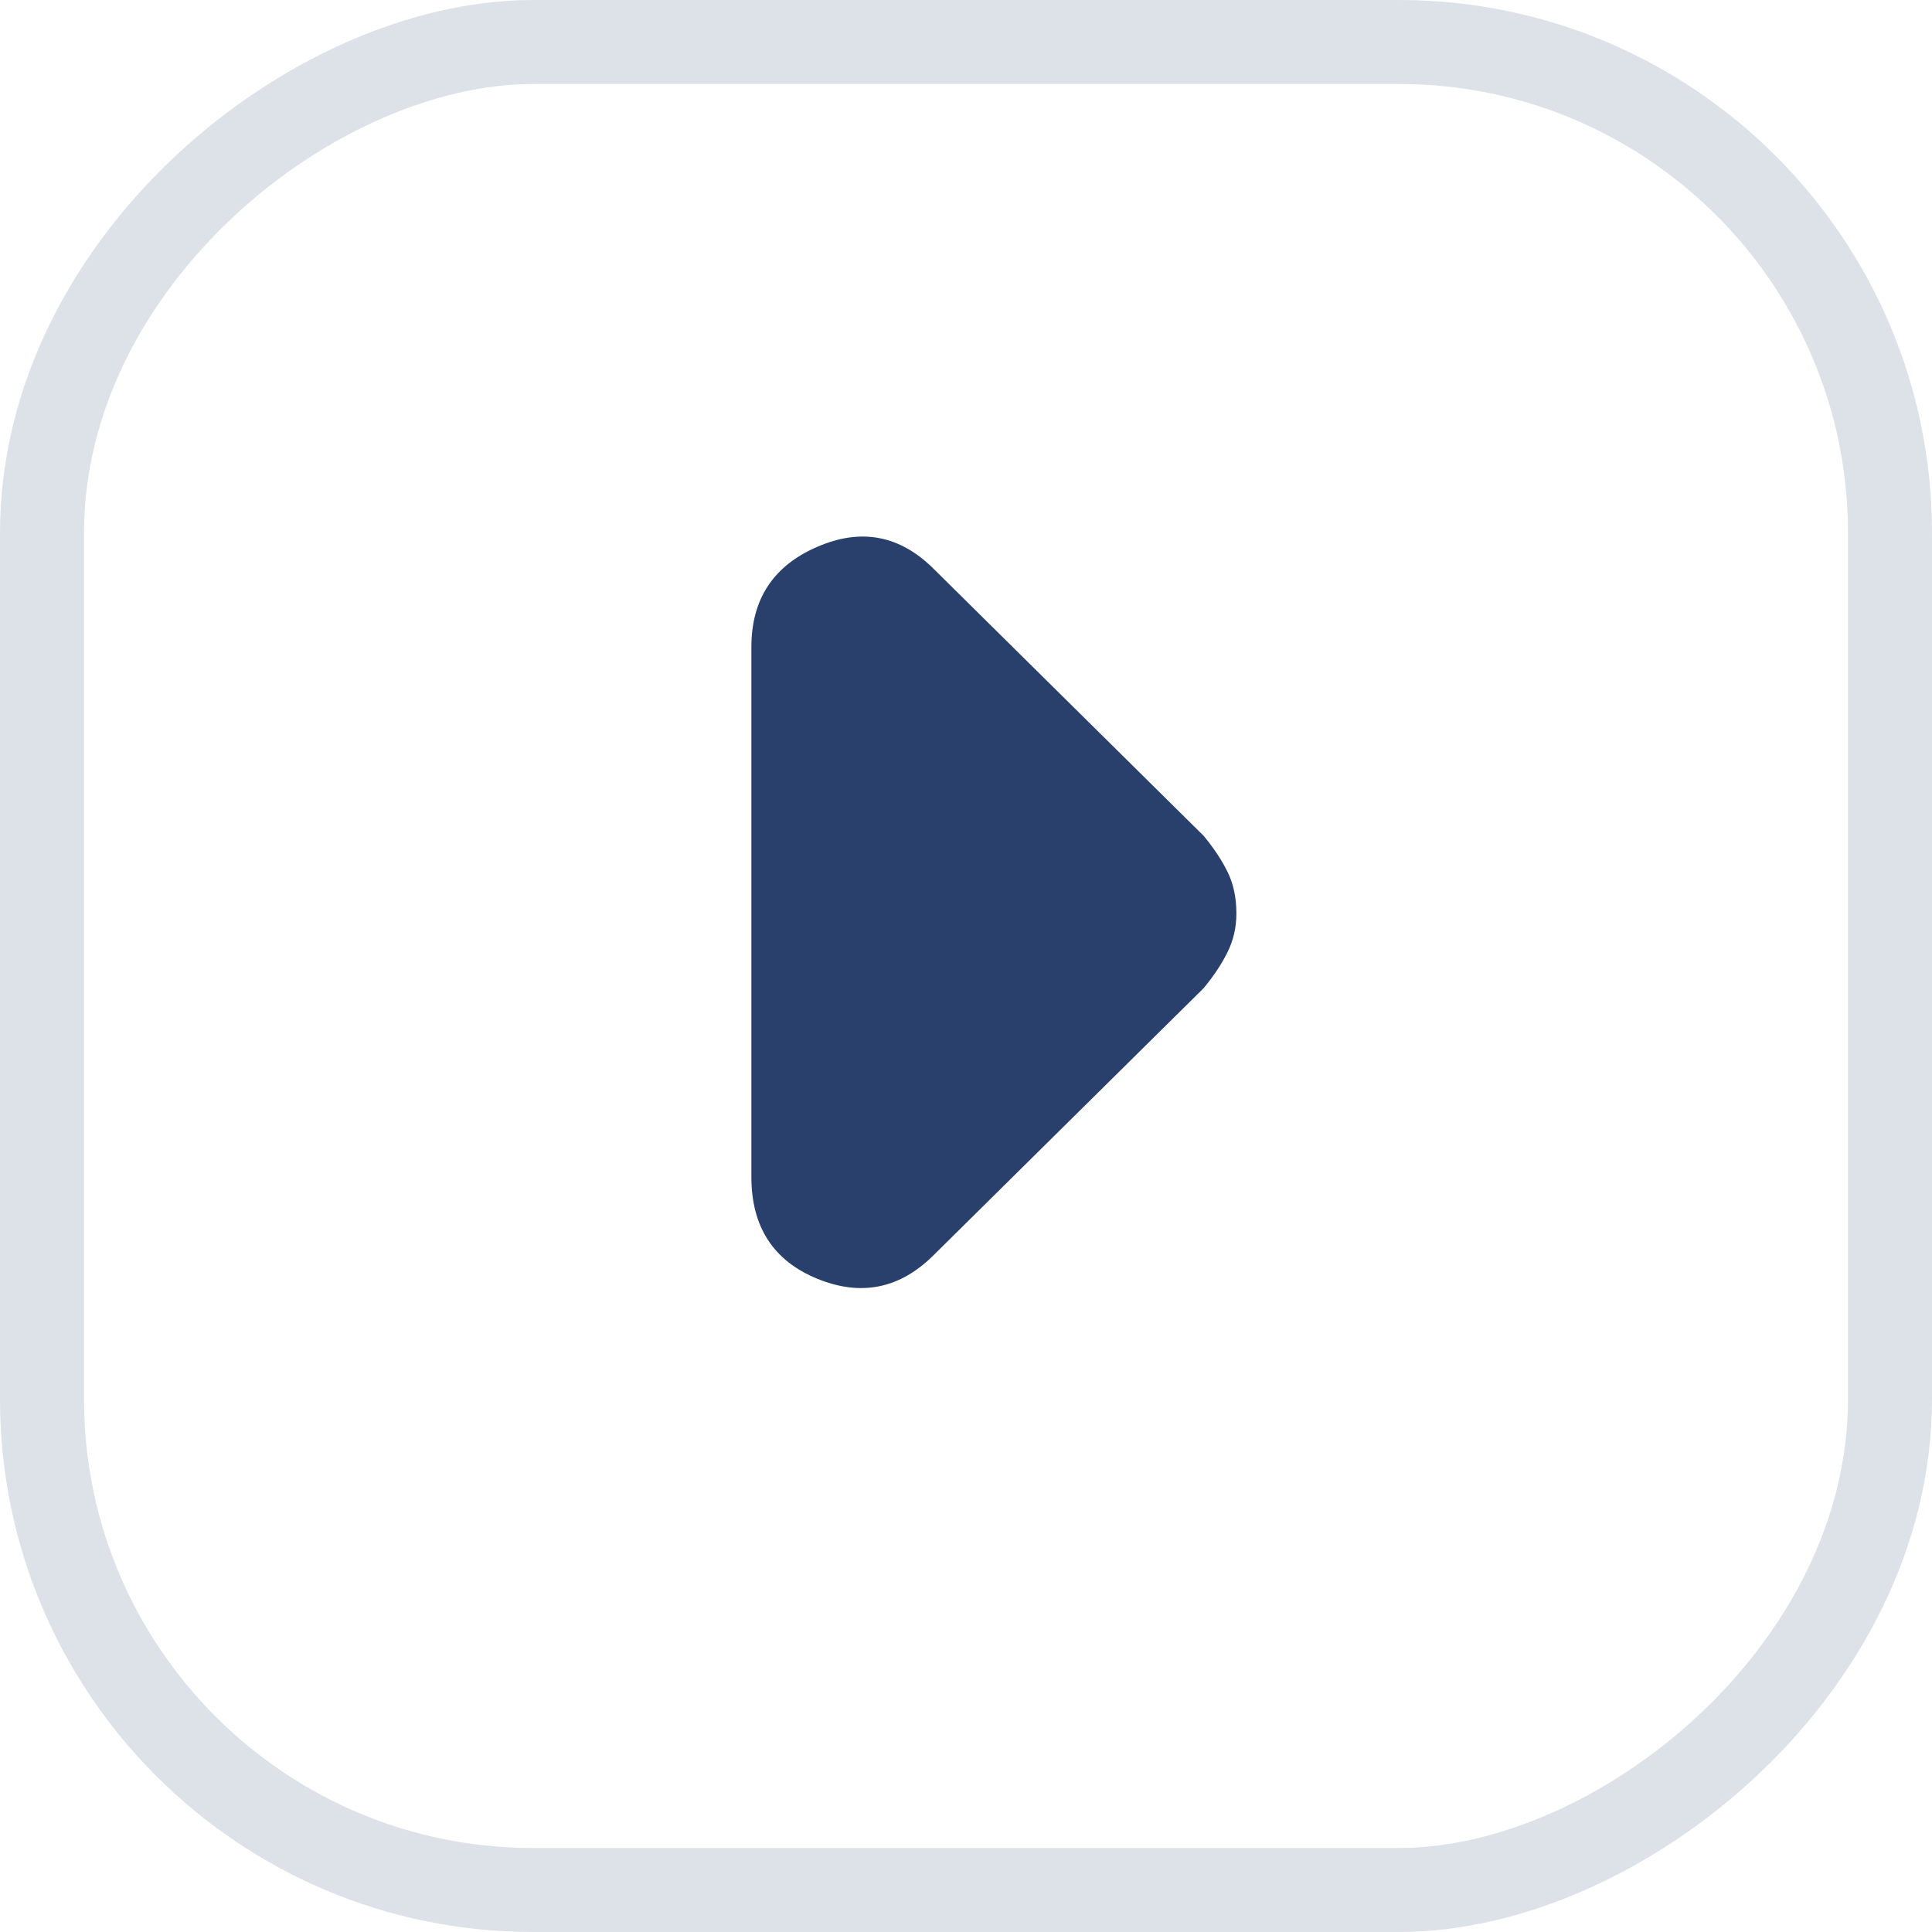
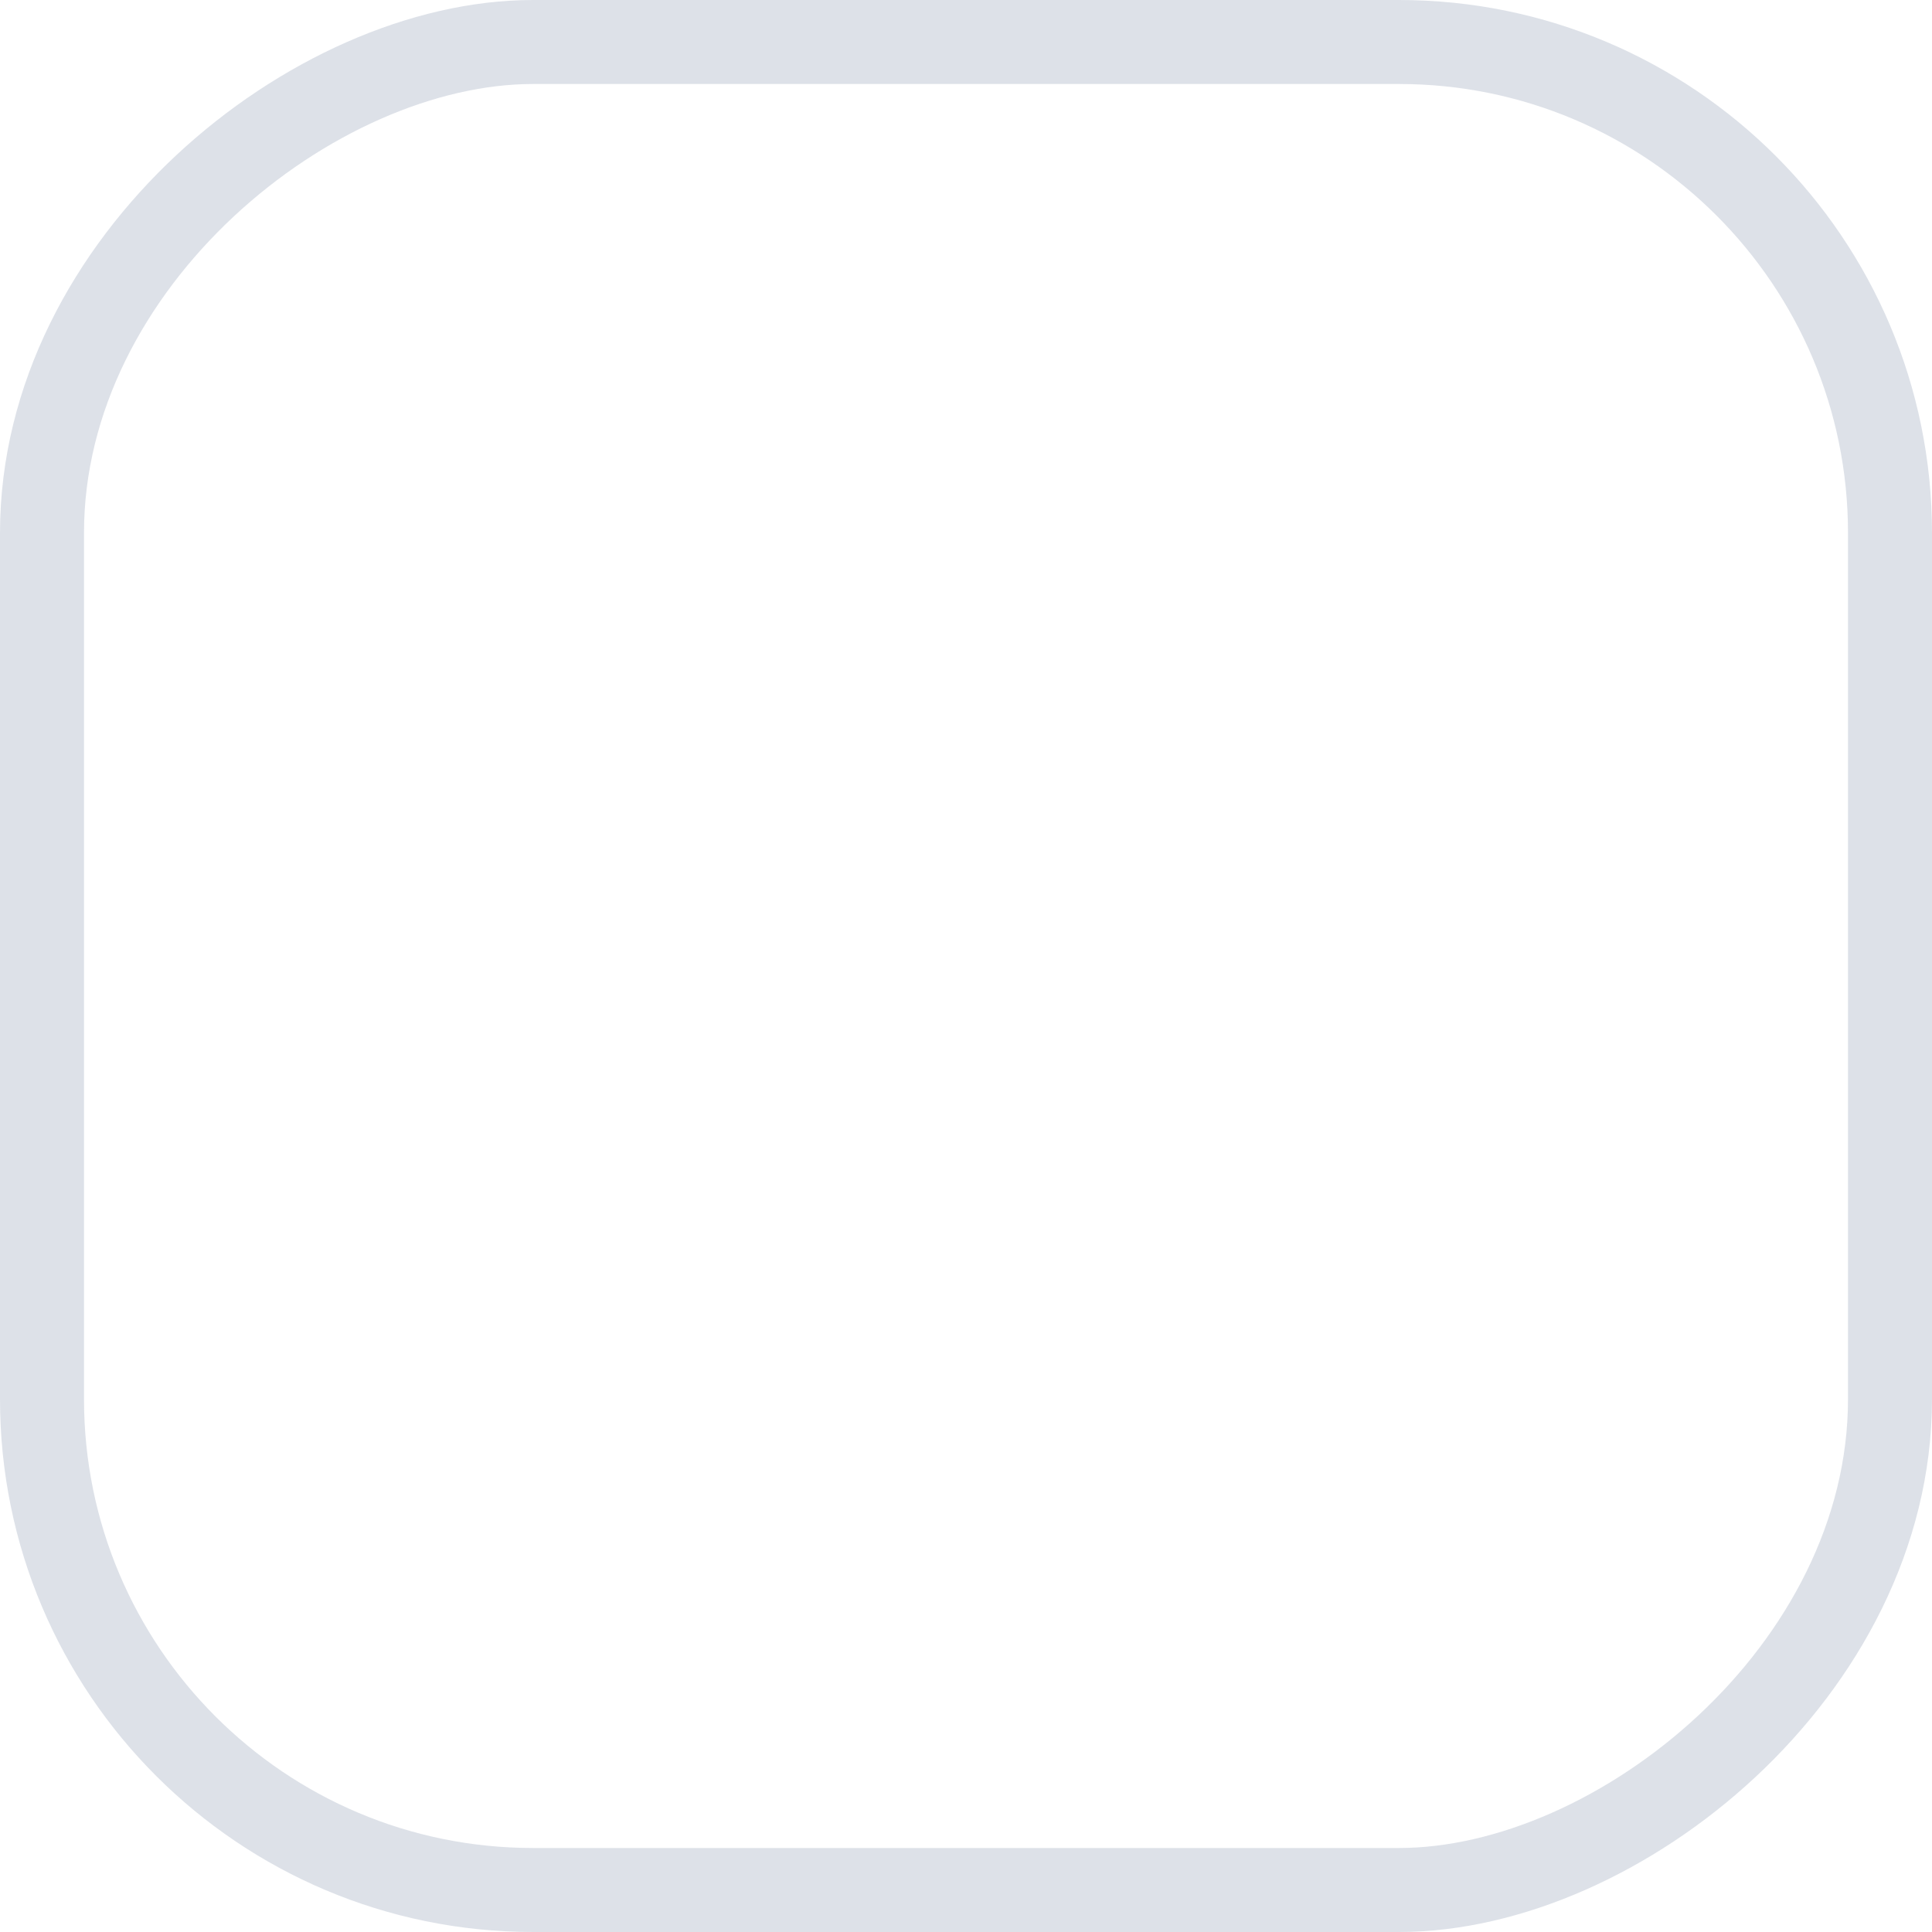
<svg xmlns="http://www.w3.org/2000/svg" width="23" height="23" viewBox="0 0 23 23" fill="none">
  <rect x="0.5" y="22.5" width="22" height="22" rx="5.845" transform="rotate(-90 0.5 22.5)" stroke="#29406C" stroke-opacity="0.16" />
-   <path d="M14.327 11.766L11.119 14.938C10.716 15.342 10.252 15.437 9.729 15.223C9.207 15.009 8.945 14.605 8.945 14.011L8.945 7.703C8.945 7.133 9.207 6.735 9.729 6.51C10.252 6.283 10.716 6.372 11.119 6.776L14.327 9.948C14.446 10.091 14.541 10.233 14.612 10.376C14.683 10.518 14.719 10.685 14.719 10.875C14.719 11.041 14.683 11.196 14.612 11.338C14.541 11.481 14.446 11.623 14.327 11.766Z" fill="#29406C" />
</svg>